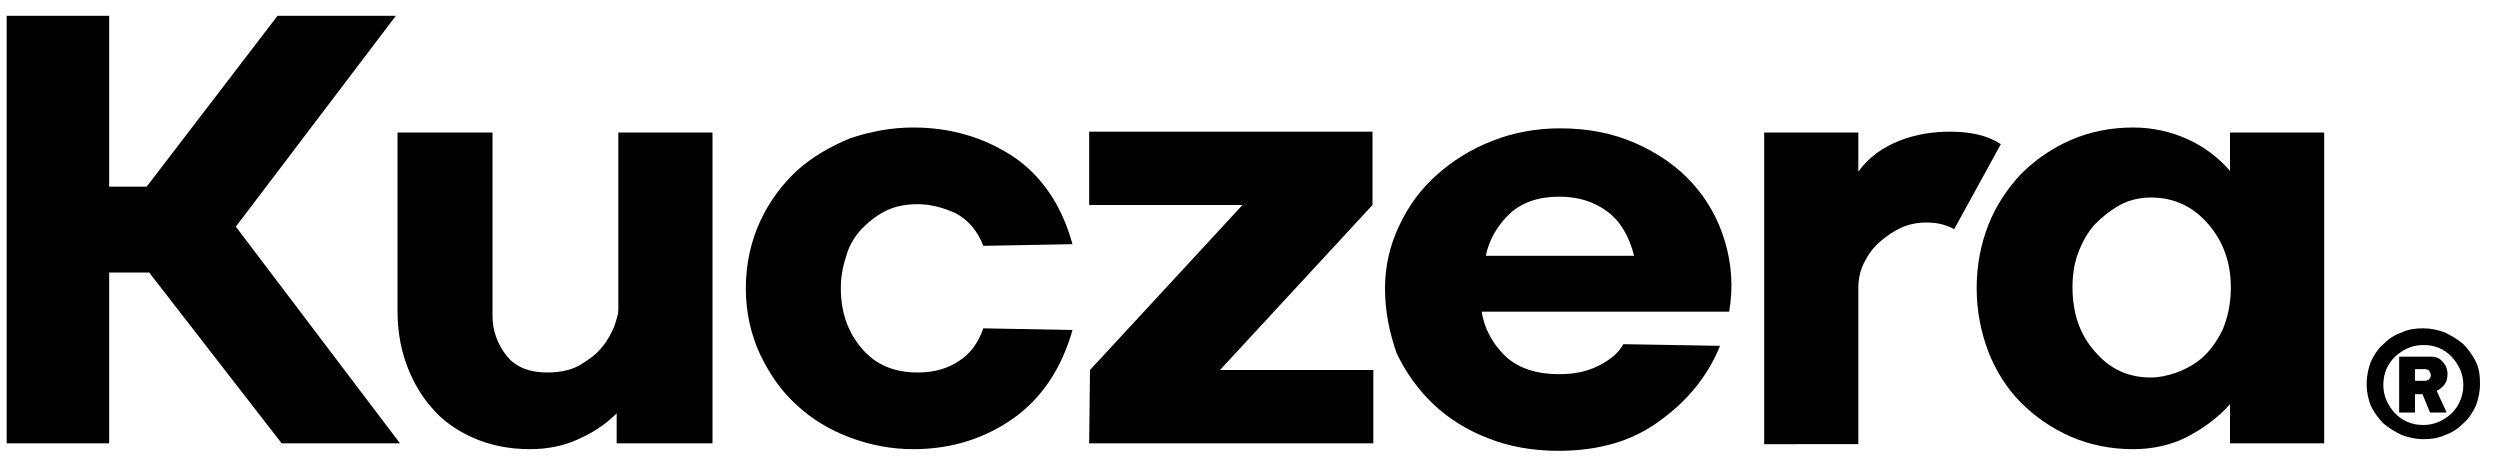
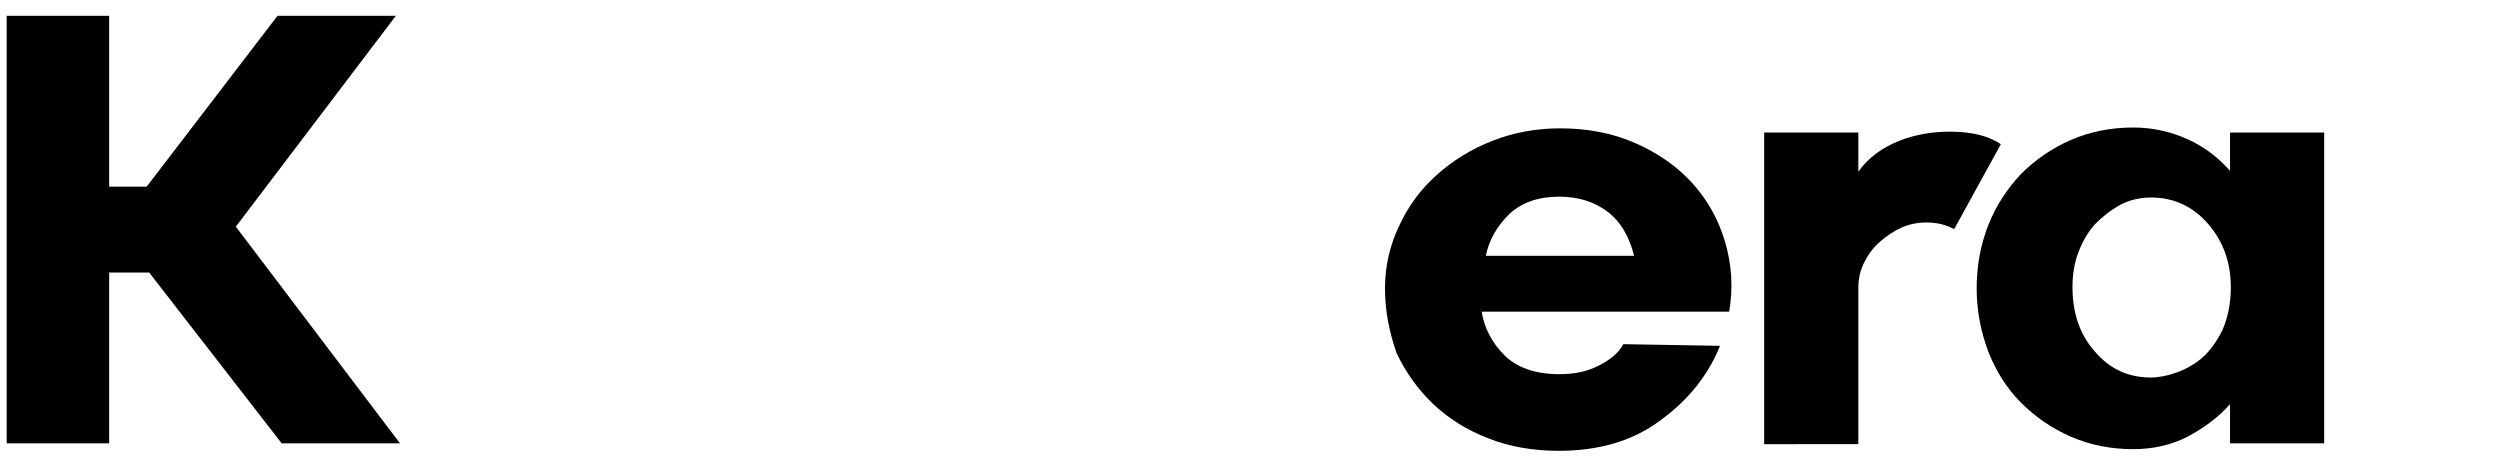
<svg xmlns="http://www.w3.org/2000/svg" version="1.1" id="Ebene_1" x="0px" y="0px" viewBox="0 0 299 57" style="enable-background:new 0 0 299 57;" xml:space="preserve" width="300px" height="57px" fill="black">
  <g>
    <path d="M12.6,1.9v20.5h4.5L32.8,1.9H47L27.8,27.2l19.7,26H33.3L17.4,32.7h-4.8v20.5H0.3V1.9H12.6z" />
-     <path d="M63.1,53.9c-2.6,0-4.9-0.5-6.9-1.4s-3.7-2.1-5-3.7c-1.3-1.5-2.3-3.3-3-5.3c-0.7-2-1-4.1-1-6.3V15.9h11.4v22   c0,1.8,0.6,3.4,1.7,4.8c1.1,1.4,2.8,2,4.9,2c1.5,0,2.9-0.3,3.9-0.9s2-1.3,2.6-2.1c0.7-0.8,1.1-1.6,1.5-2.5c0.3-0.9,0.5-1.5,0.5-2   V15.9h11.3v37.3H73.5v-3.6c-1.3,1.3-2.8,2.3-4.6,3.1C67.2,53.5,65.2,53.9,63.1,53.9z" />
-     <path d="M109.1,15.3c4.5,0,8.5,1.2,12,3.5c3.4,2.3,5.8,5.8,7.1,10.5l-10.7,0.2c-0.7-1.8-1.8-3.1-3.3-3.9c-1.5-0.7-3.1-1.1-4.6-1.1   c-1.5,0-2.9,0.3-4,0.9c-1.1,0.6-2.1,1.4-2.9,2.3c-0.8,0.9-1.4,2-1.7,3.2c-0.4,1.2-0.6,2.4-0.6,3.7c0,2.8,0.8,5.2,2.5,7.2   c1.7,2,3.9,2.9,6.8,2.9c1.9,0,3.6-0.5,4.9-1.4c1.4-0.9,2.3-2.2,2.9-3.9l10.7,0.2c-1.3,4.6-3.7,8.2-7.1,10.6   c-3.4,2.4-7.4,3.7-12,3.7c-2.7,0-5.2-0.5-7.6-1.4c-2.4-0.9-4.6-2.2-6.4-3.9c-1.9-1.7-3.3-3.8-4.4-6.1c-1.1-2.4-1.7-5-1.7-7.9   c0-2.9,0.6-5.6,1.7-8c1.1-2.4,2.6-4.4,4.4-6.1c1.9-1.7,4-2.9,6.4-3.9C103.9,15.8,106.4,15.3,109.1,15.3z" />
-     <path d="M164.3,44.4v8.8h-34.1l0.1-8.8l18.3-19.8h-18.4v-8.8h34v8.8l-18.3,19.8H164.3z" />
    <path d="M165.7,34.6c0-2.7,0.6-5.2,1.7-7.5c1.1-2.4,2.6-4.4,4.5-6.1c1.9-1.7,4.1-3.1,6.7-4.1c2.5-1,5.3-1.5,8.1-1.5   c3.4,0,6.4,0.6,9.1,1.8c2.7,1.2,5,2.8,6.8,4.8s3.1,4.3,3.9,7c0.8,2.7,1,5.5,0.5,8.4h-29.7c0.3,1.9,1.2,3.7,2.7,5.2   c1.5,1.5,3.7,2.3,6.6,2.3c1.8,0,3.3-0.3,4.7-1s2.4-1.5,3-2.6l11.6,0.2c-1.4,3.5-3.8,6.5-7.1,8.9c-3.3,2.5-7.4,3.7-12.3,3.7   c-3,0-5.9-0.5-8.4-1.5c-2.6-1-4.8-2.4-6.6-4.1s-3.3-3.8-4.4-6.1C166.2,39.8,165.7,37.3,165.7,34.6z M177.8,30.7h17.8   c-0.6-2.3-1.6-4.1-3.2-5.3c-1.6-1.2-3.5-1.8-5.8-1.8c-2.5,0-4.5,0.7-6,2.1C179.2,27.1,178.2,28.7,177.8,30.7z" />
    <path d="M211.2,53.2V15.9h11.3v4.7c1.2-1.7,2.9-2.9,4.9-3.7s4.1-1.1,6.1-1.1c2.6,0,4.6,0.5,6.1,1.5l-5.6,10.2   c-1.1-0.6-2.2-0.8-3.3-0.8c-1.1,0-2.1,0.2-3,0.6s-1.8,1-2.6,1.7c-0.8,0.7-1.4,1.5-1.9,2.5c-0.5,1-0.7,2-0.7,3.1v18.7H211.2z" />
    <path d="M236.7,34.6c0-2.8,0.5-5.3,1.4-7.6c0.9-2.3,2.3-4.4,3.9-6.1c1.7-1.7,3.7-3.1,6-4.1c2.3-1,4.8-1.5,7.5-1.5   c2.3,0,4.5,0.5,6.5,1.4c2,0.9,3.7,2.2,5.1,3.8v-4.6h11.3v37.3h-11.3v-4.7c-1.4,1.6-3.2,2.9-5.1,3.9s-4.2,1.5-6.5,1.5   c-2.7,0-5.2-0.5-7.5-1.5s-4.3-2.4-6-4.1c-1.7-1.7-3-3.8-3.9-6.1C237.2,39.8,236.7,37.3,236.7,34.6z M257.6,45.3   c0.9,0,2-0.2,3.1-0.6c1.1-0.4,2.2-1,3.1-1.8s1.7-1.9,2.4-3.3c0.6-1.4,1-3.1,1-5.1c0-3-0.9-5.5-2.7-7.6c-1.8-2.1-4.1-3.2-6.9-3.2   c-1.3,0-2.6,0.3-3.7,0.9c-1.1,0.6-2.1,1.4-3,2.3c-0.9,1-1.5,2.1-2,3.4c-0.5,1.3-0.7,2.7-0.7,4.2c0,3.1,0.9,5.7,2.7,7.7   C252.7,44.3,254.9,45.3,257.6,45.3z" />
-     <path d="M283.5,46.1c0-1,0.2-1.9,0.5-2.7c0.4-0.8,0.8-1.5,1.5-2.1c0.6-0.6,1.3-1.1,2.2-1.4c0.8-0.4,1.7-0.5,2.6-0.5   c0.9,0,1.8,0.2,2.6,0.5c0.8,0.4,1.5,0.8,2.2,1.4c0.6,0.6,1.1,1.3,1.5,2.1c0.4,0.8,0.5,1.7,0.5,2.7c0,0.9-0.2,1.8-0.5,2.6   c-0.4,0.8-0.8,1.5-1.5,2.1c-0.6,0.6-1.3,1.1-2.2,1.4c-0.8,0.4-1.7,0.5-2.6,0.5c-0.9,0-1.8-0.2-2.6-0.5c-0.8-0.4-1.5-0.8-2.2-1.4   c-0.6-0.6-1.1-1.3-1.5-2.1C283.7,47.9,283.5,47.1,283.5,46.1z M290.3,41.4c-1.3,0-2.4,0.5-3.4,1.4c-0.9,0.9-1.4,2-1.4,3.4   c0,1.3,0.5,2.4,1.4,3.4c0.9,0.9,2,1.4,3.4,1.4c1.3,0,2.4-0.5,3.4-1.4c0.9-0.9,1.4-2.1,1.4-3.4c0-1.3-0.5-2.4-1.4-3.4   C292.7,41.8,291.6,41.4,290.3,41.4z M287.4,42.8h3.9c0.5,0,1,0.2,1.3,0.6c0.4,0.4,0.6,0.9,0.6,1.5c0,0.5-0.1,0.9-0.4,1.3   c-0.3,0.3-0.6,0.6-0.9,0.7l1.2,2.6l-2,0l-0.9-2.2h-0.9v2.2l-1.9,0V42.8z M289.3,45.7h1.2c0.2,0,0.4-0.1,0.5-0.2   c0.1-0.1,0.2-0.3,0.2-0.5c0-0.2-0.1-0.3-0.2-0.5c-0.1-0.1-0.3-0.2-0.4-0.2h-1.3V45.7z" />
  </g>
</svg>